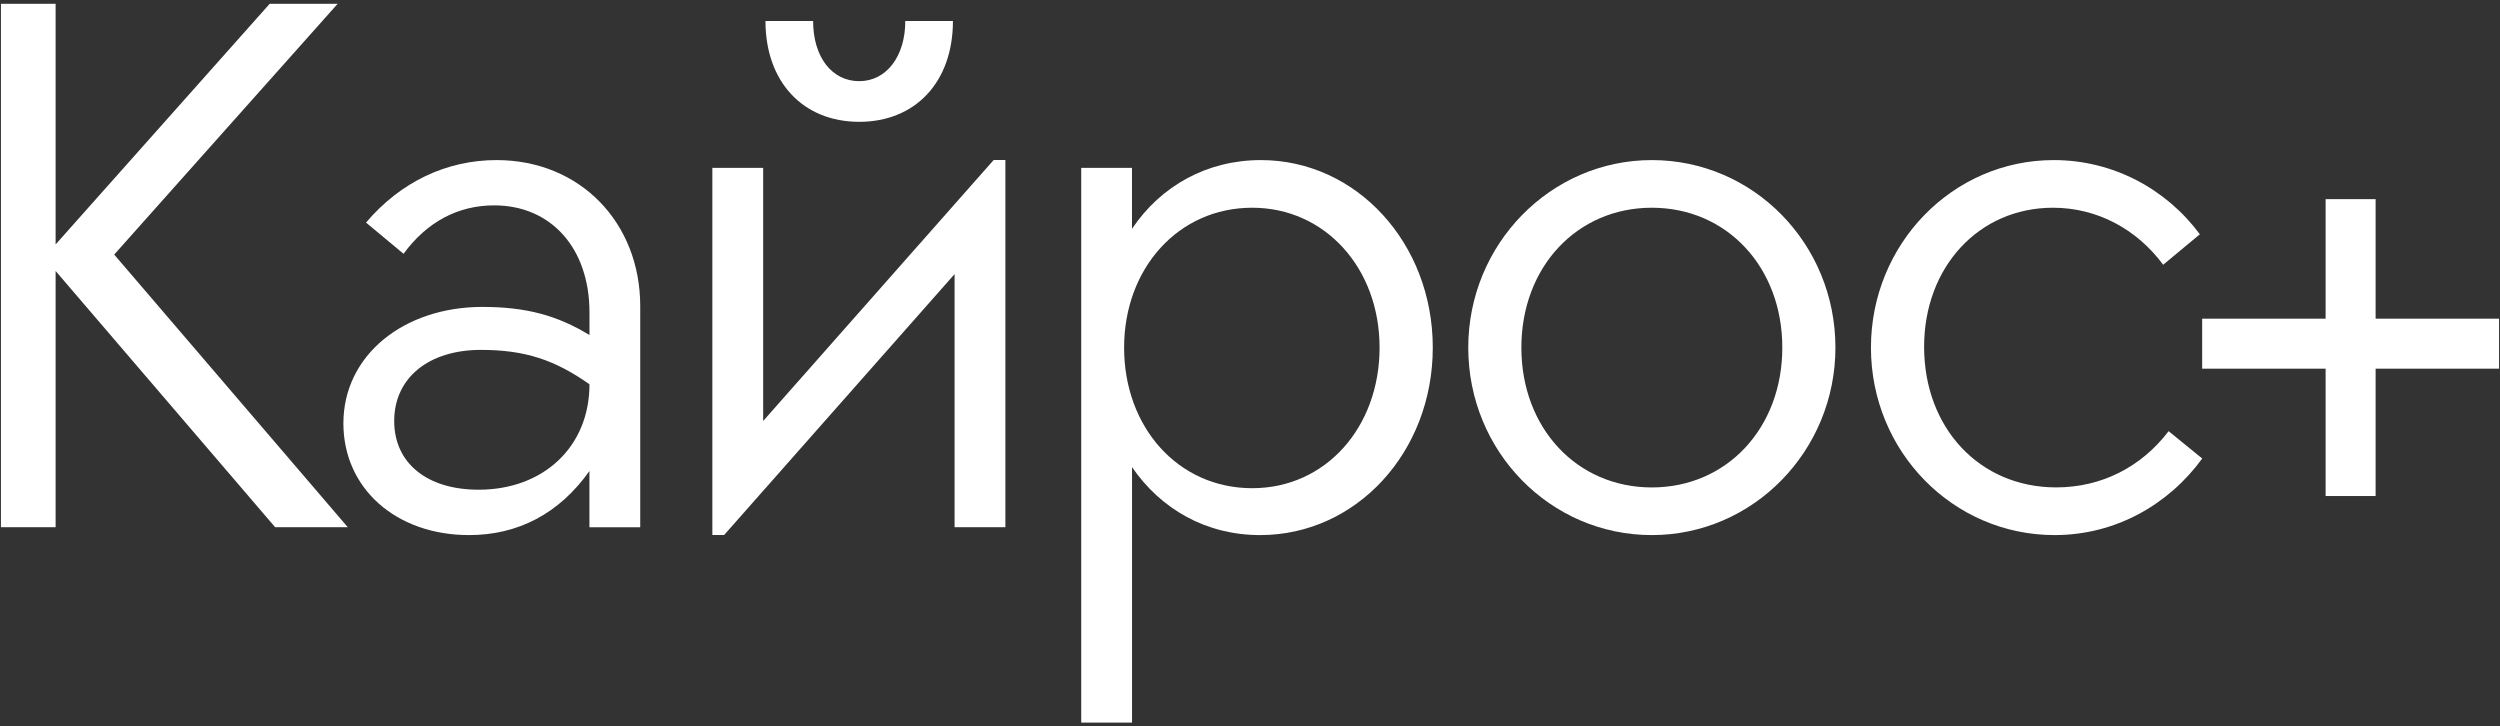
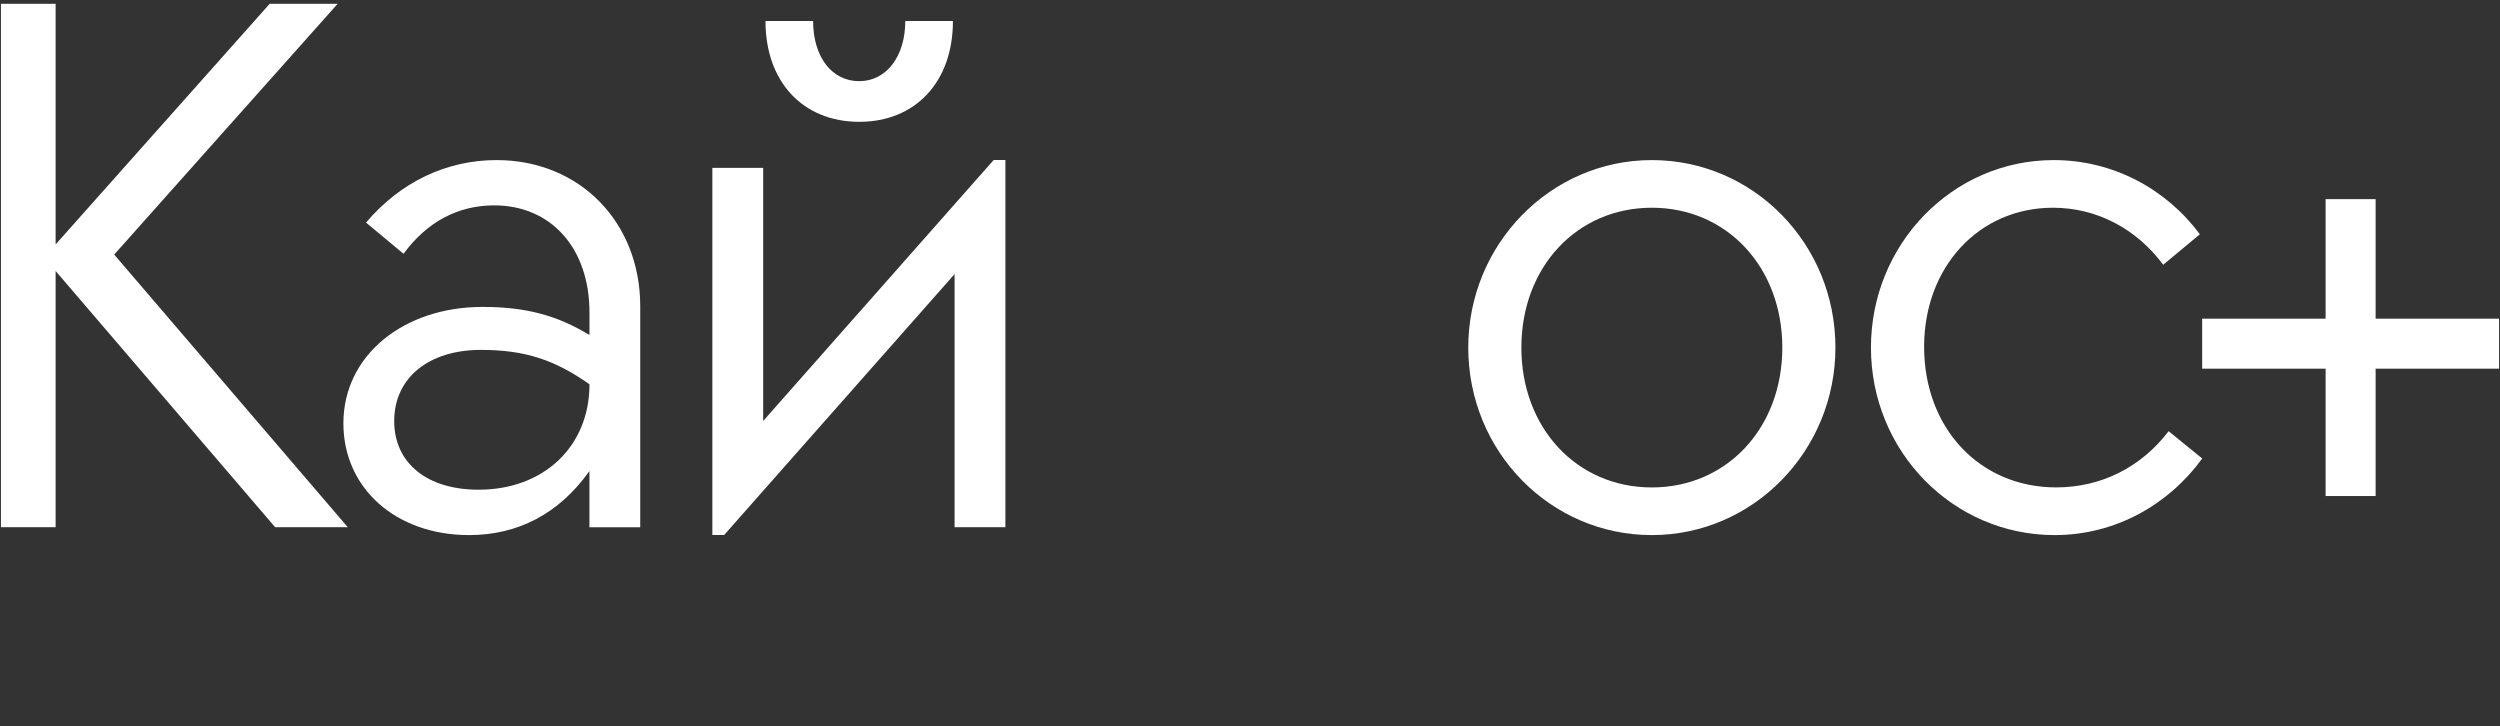
<svg xmlns="http://www.w3.org/2000/svg" width="530" height="154" viewBox="0 0 530 154" fill="none">
  <rect x="0" y="0" width="530" height="154" fill="#333333" stroke="none" />
  <path d="M0.2 0.809H11.79V51.819L57.17 0.809H71.58L24.21 53.969L73.73 111.769H58.33L11.79 57.449V111.769H0.2V0.809Z" fill="white" />
  <path d="M72.8 89.748C72.8 75.338 85.55 65.067 102.28 65.067C111.55 65.067 118.18 66.888 124.97 71.028V66.228C124.97 52.648 116.86 43.538 104.76 43.538C97.14 43.538 90.52 47.017 85.55 53.807L77.6 47.188C84.89 38.578 94.66 33.938 105.26 33.938C122.98 33.938 135.73 47.188 135.73 64.907V111.778H124.96V99.858C118.5 108.967 109.72 113.438 99.45 113.438C83.9 113.437 72.8 103.497 72.8 89.748ZM124.97 81.468C117.68 76.338 111.39 74.177 101.95 74.177C90.85 74.177 83.57 80.138 83.57 89.248C83.57 98.188 90.53 103.818 101.46 103.818C115.2 103.828 124.97 94.718 124.97 81.468Z" fill="white" />
  <path d="M151.021 35.587H161.791V89.247L210.651 33.927H213.141V111.767H202.371V58.107L153.511 113.427H151.021V35.587ZM162.281 4.457H172.381C172.381 12.077 176.351 17.207 182.151 17.207C187.951 17.207 191.921 11.907 191.921 4.457H202.021C202.021 17.377 194.071 25.827 182.151 25.827C170.231 25.817 162.281 17.367 162.281 4.457Z" fill="white" />
-   <path d="M229.21 35.587H239.98V48.508C246.11 39.398 255.88 33.938 267.31 33.938C287.52 33.938 303.75 51.498 303.75 73.688C303.75 95.877 287.52 113.438 267.15 113.438C255.72 113.438 246.12 107.968 239.99 99.028V153.188H229.22V35.587H229.21ZM292.47 73.688C292.47 56.797 280.88 44.038 265.47 44.038C249.74 44.038 238.31 56.958 238.31 73.688C238.31 90.578 249.74 103.497 265.47 103.497C281.05 103.497 292.47 90.578 292.47 73.688Z" fill="white" />
  <path d="M311.271 73.688C311.271 51.828 328.66 33.938 350.19 33.938C371.72 33.938 389.11 51.657 389.11 73.688C389.11 95.547 371.72 113.438 350.19 113.438C328.66 113.438 311.271 95.707 311.271 73.688ZM377.85 73.688C377.85 56.627 366.09 44.038 350.19 44.038C334.29 44.038 322.531 56.627 322.531 73.688C322.531 90.748 334.29 103.338 350.19 103.338C366.09 103.328 377.85 90.748 377.85 73.688Z" fill="white" />
  <path d="M396.641 73.688C396.641 51.828 413.861 33.938 435.401 33.938C447.991 33.938 459.251 40.068 466.371 49.667L458.591 56.127C452.961 48.508 444.511 44.038 435.241 44.038C419.501 44.038 407.911 56.627 407.911 73.517C407.911 90.737 419.671 103.328 435.901 103.328C445.511 103.328 453.951 99.017 459.751 91.407L466.871 97.207C459.751 106.978 448.491 113.438 435.571 113.438C414.031 113.438 396.641 95.707 396.641 73.688Z" fill="white" />
  <path d="M493.03 78.159H466.86V67.559H493.03V42.219H503.63V67.559H529.8V78.159H503.63V105.159H493.03V78.159Z" fill="white" />
</svg>